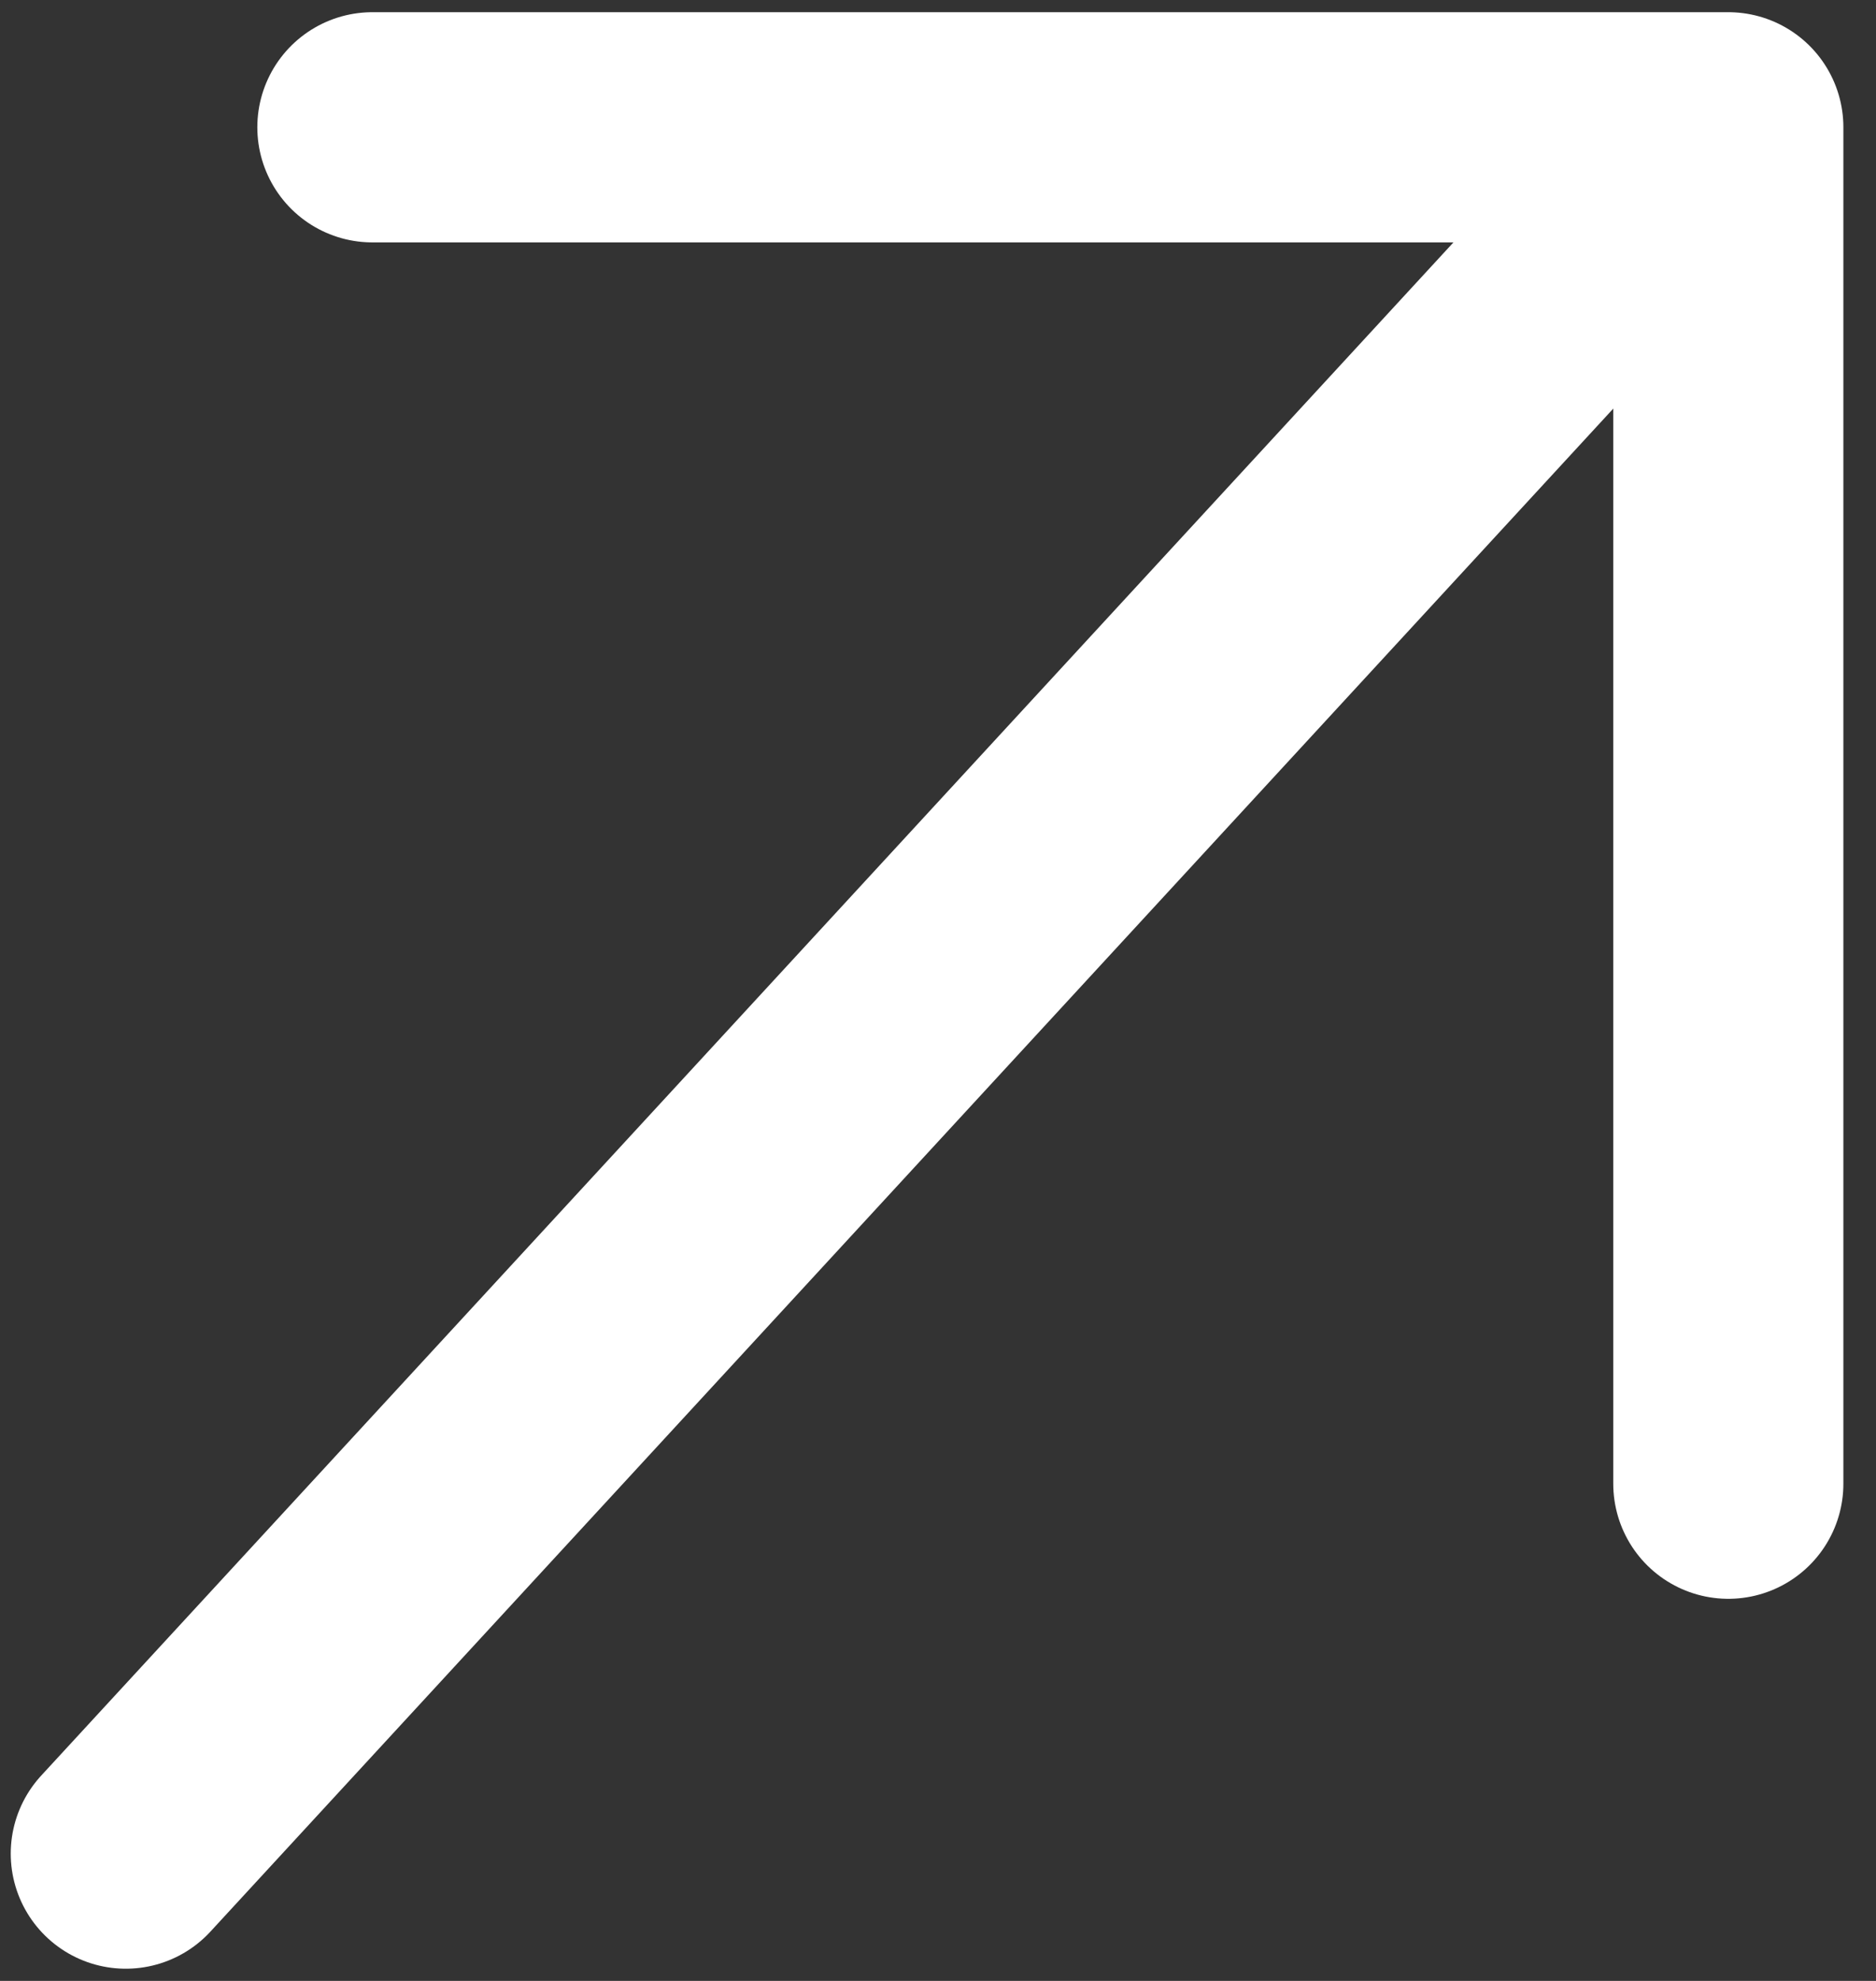
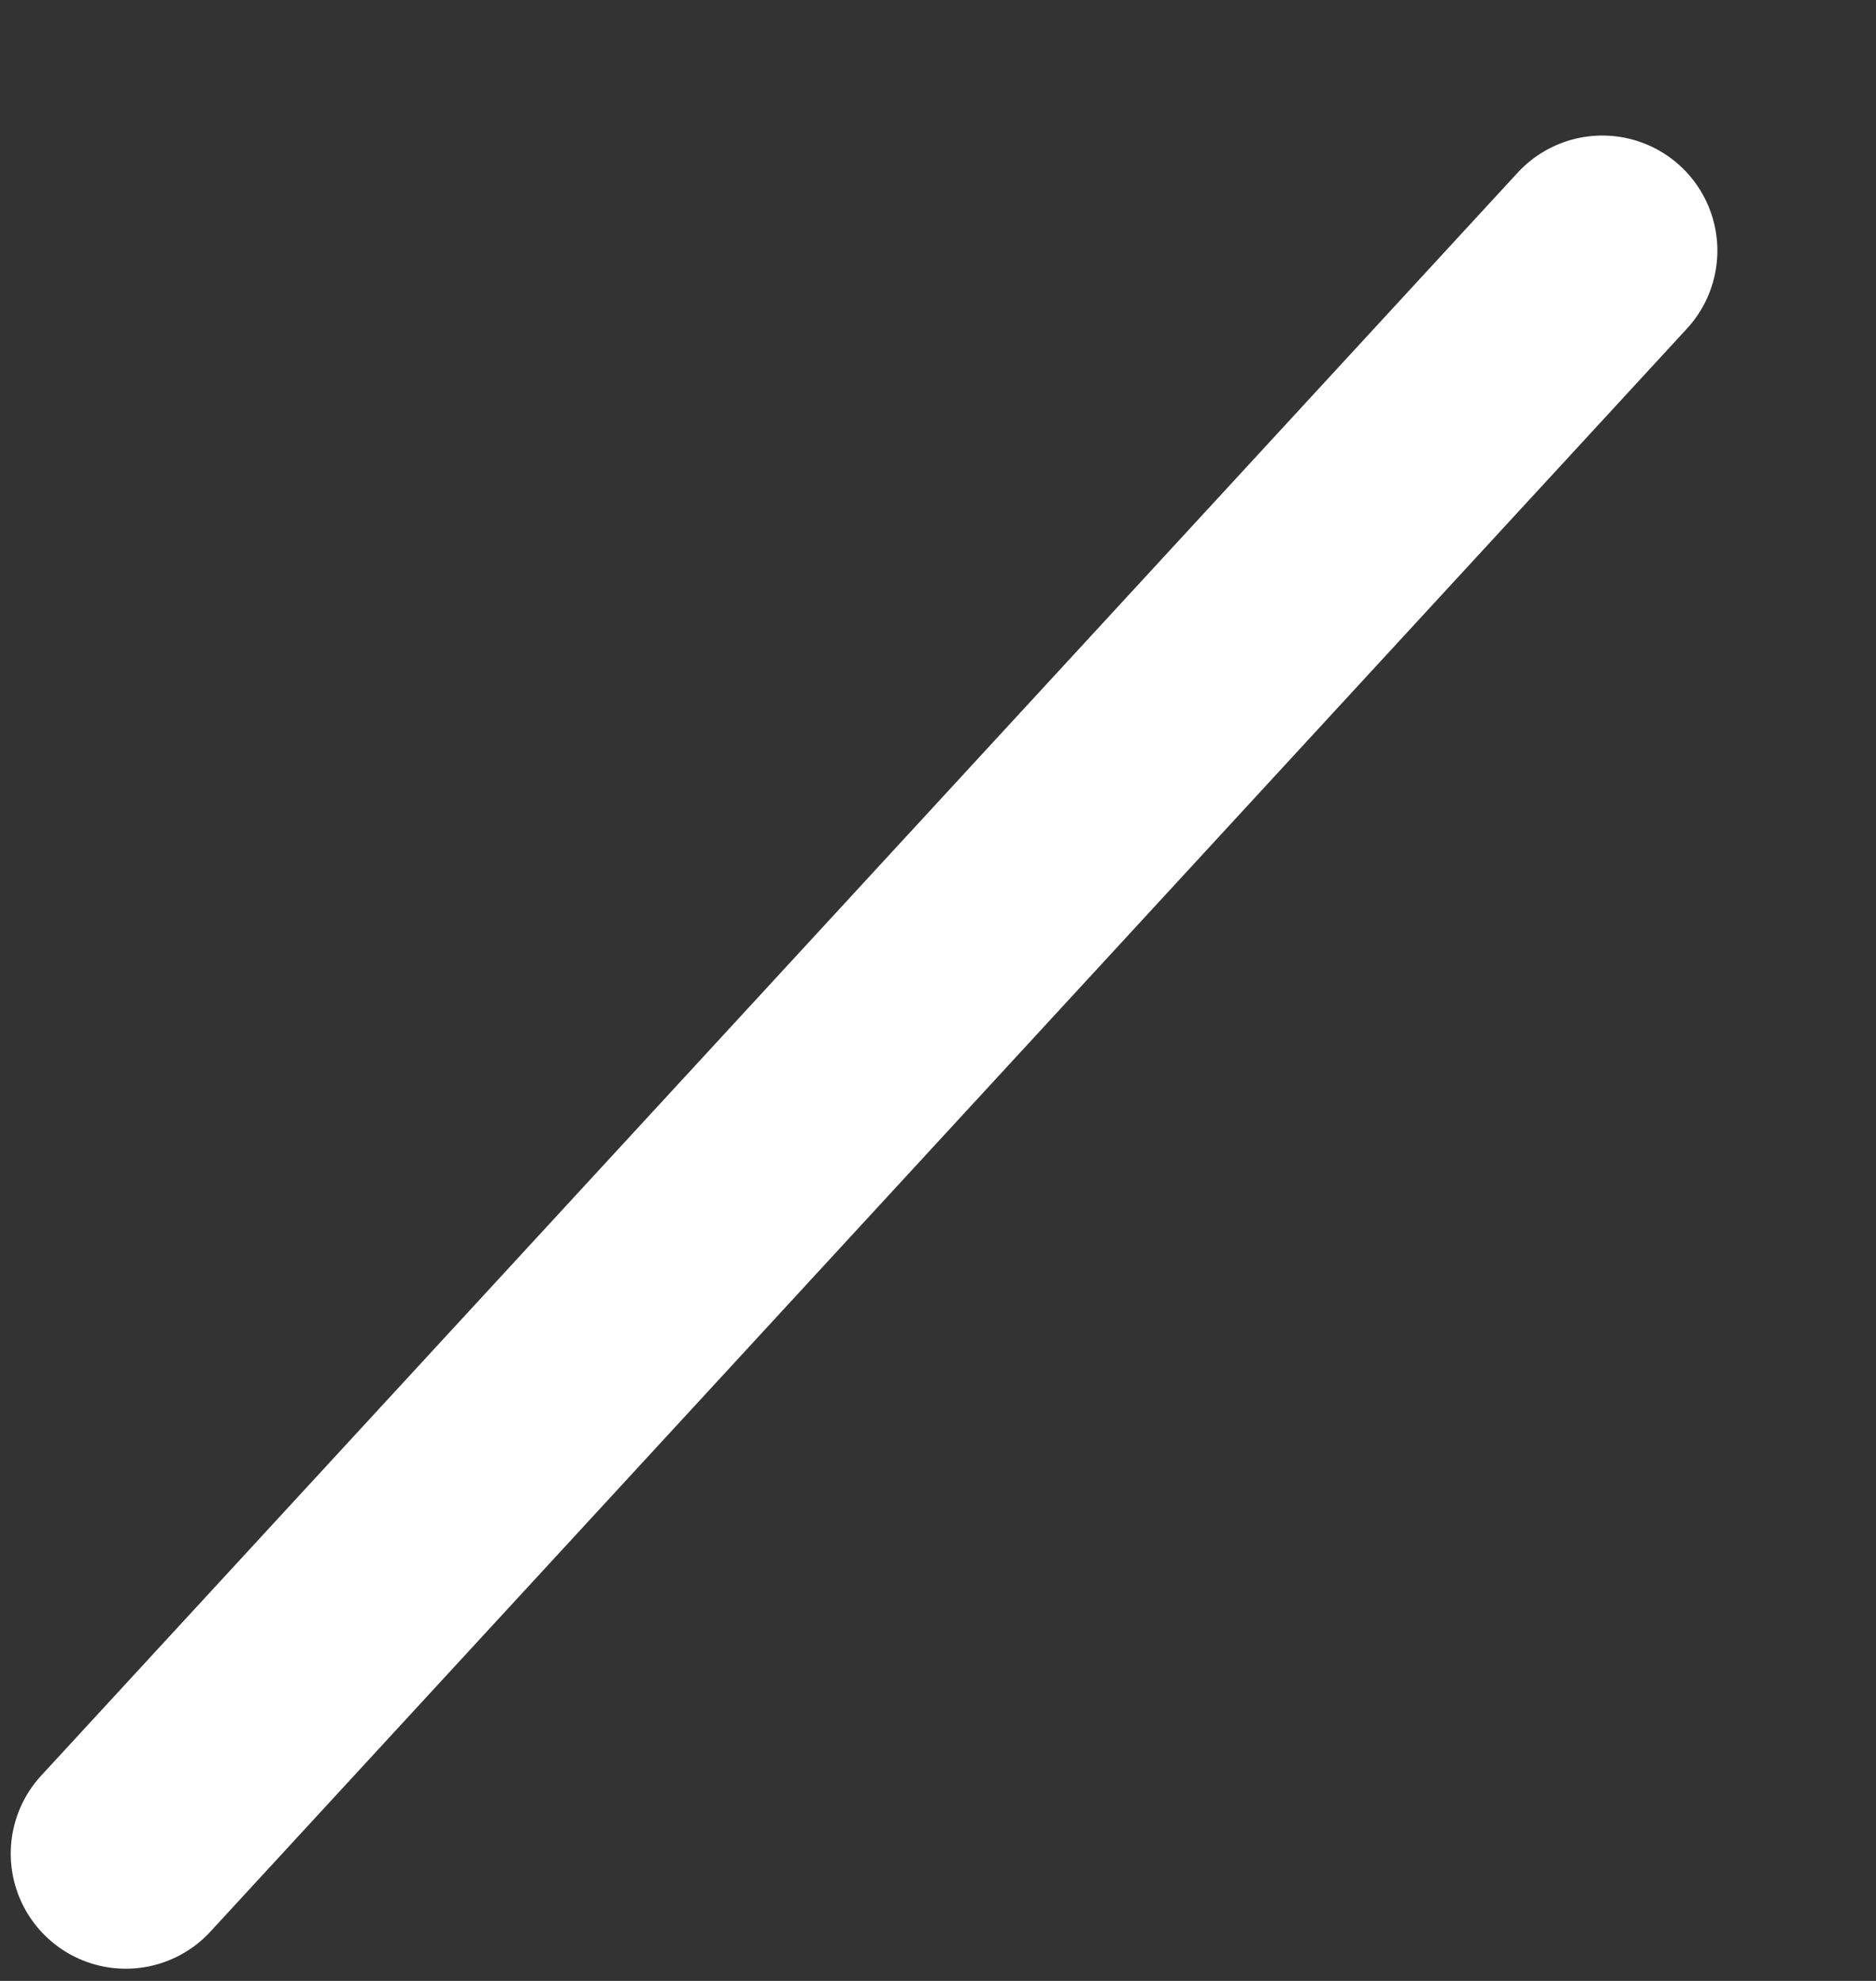
<svg xmlns="http://www.w3.org/2000/svg" width="18" height="19" viewBox="0 0 18 19" fill="none">
  <rect x="0" y="0" width="18" height="19" fill="#333333" stroke="none" />
  <path d="M1.207 17.779L15.374 2.404" stroke="white" stroke-width="2.208" stroke-linecap="round" stroke-linejoin="round" />
-   <path d="M3.573 1.221H16.583V14.231" stroke="white" stroke-width="2.208" stroke-linecap="round" stroke-linejoin="round" />
</svg>